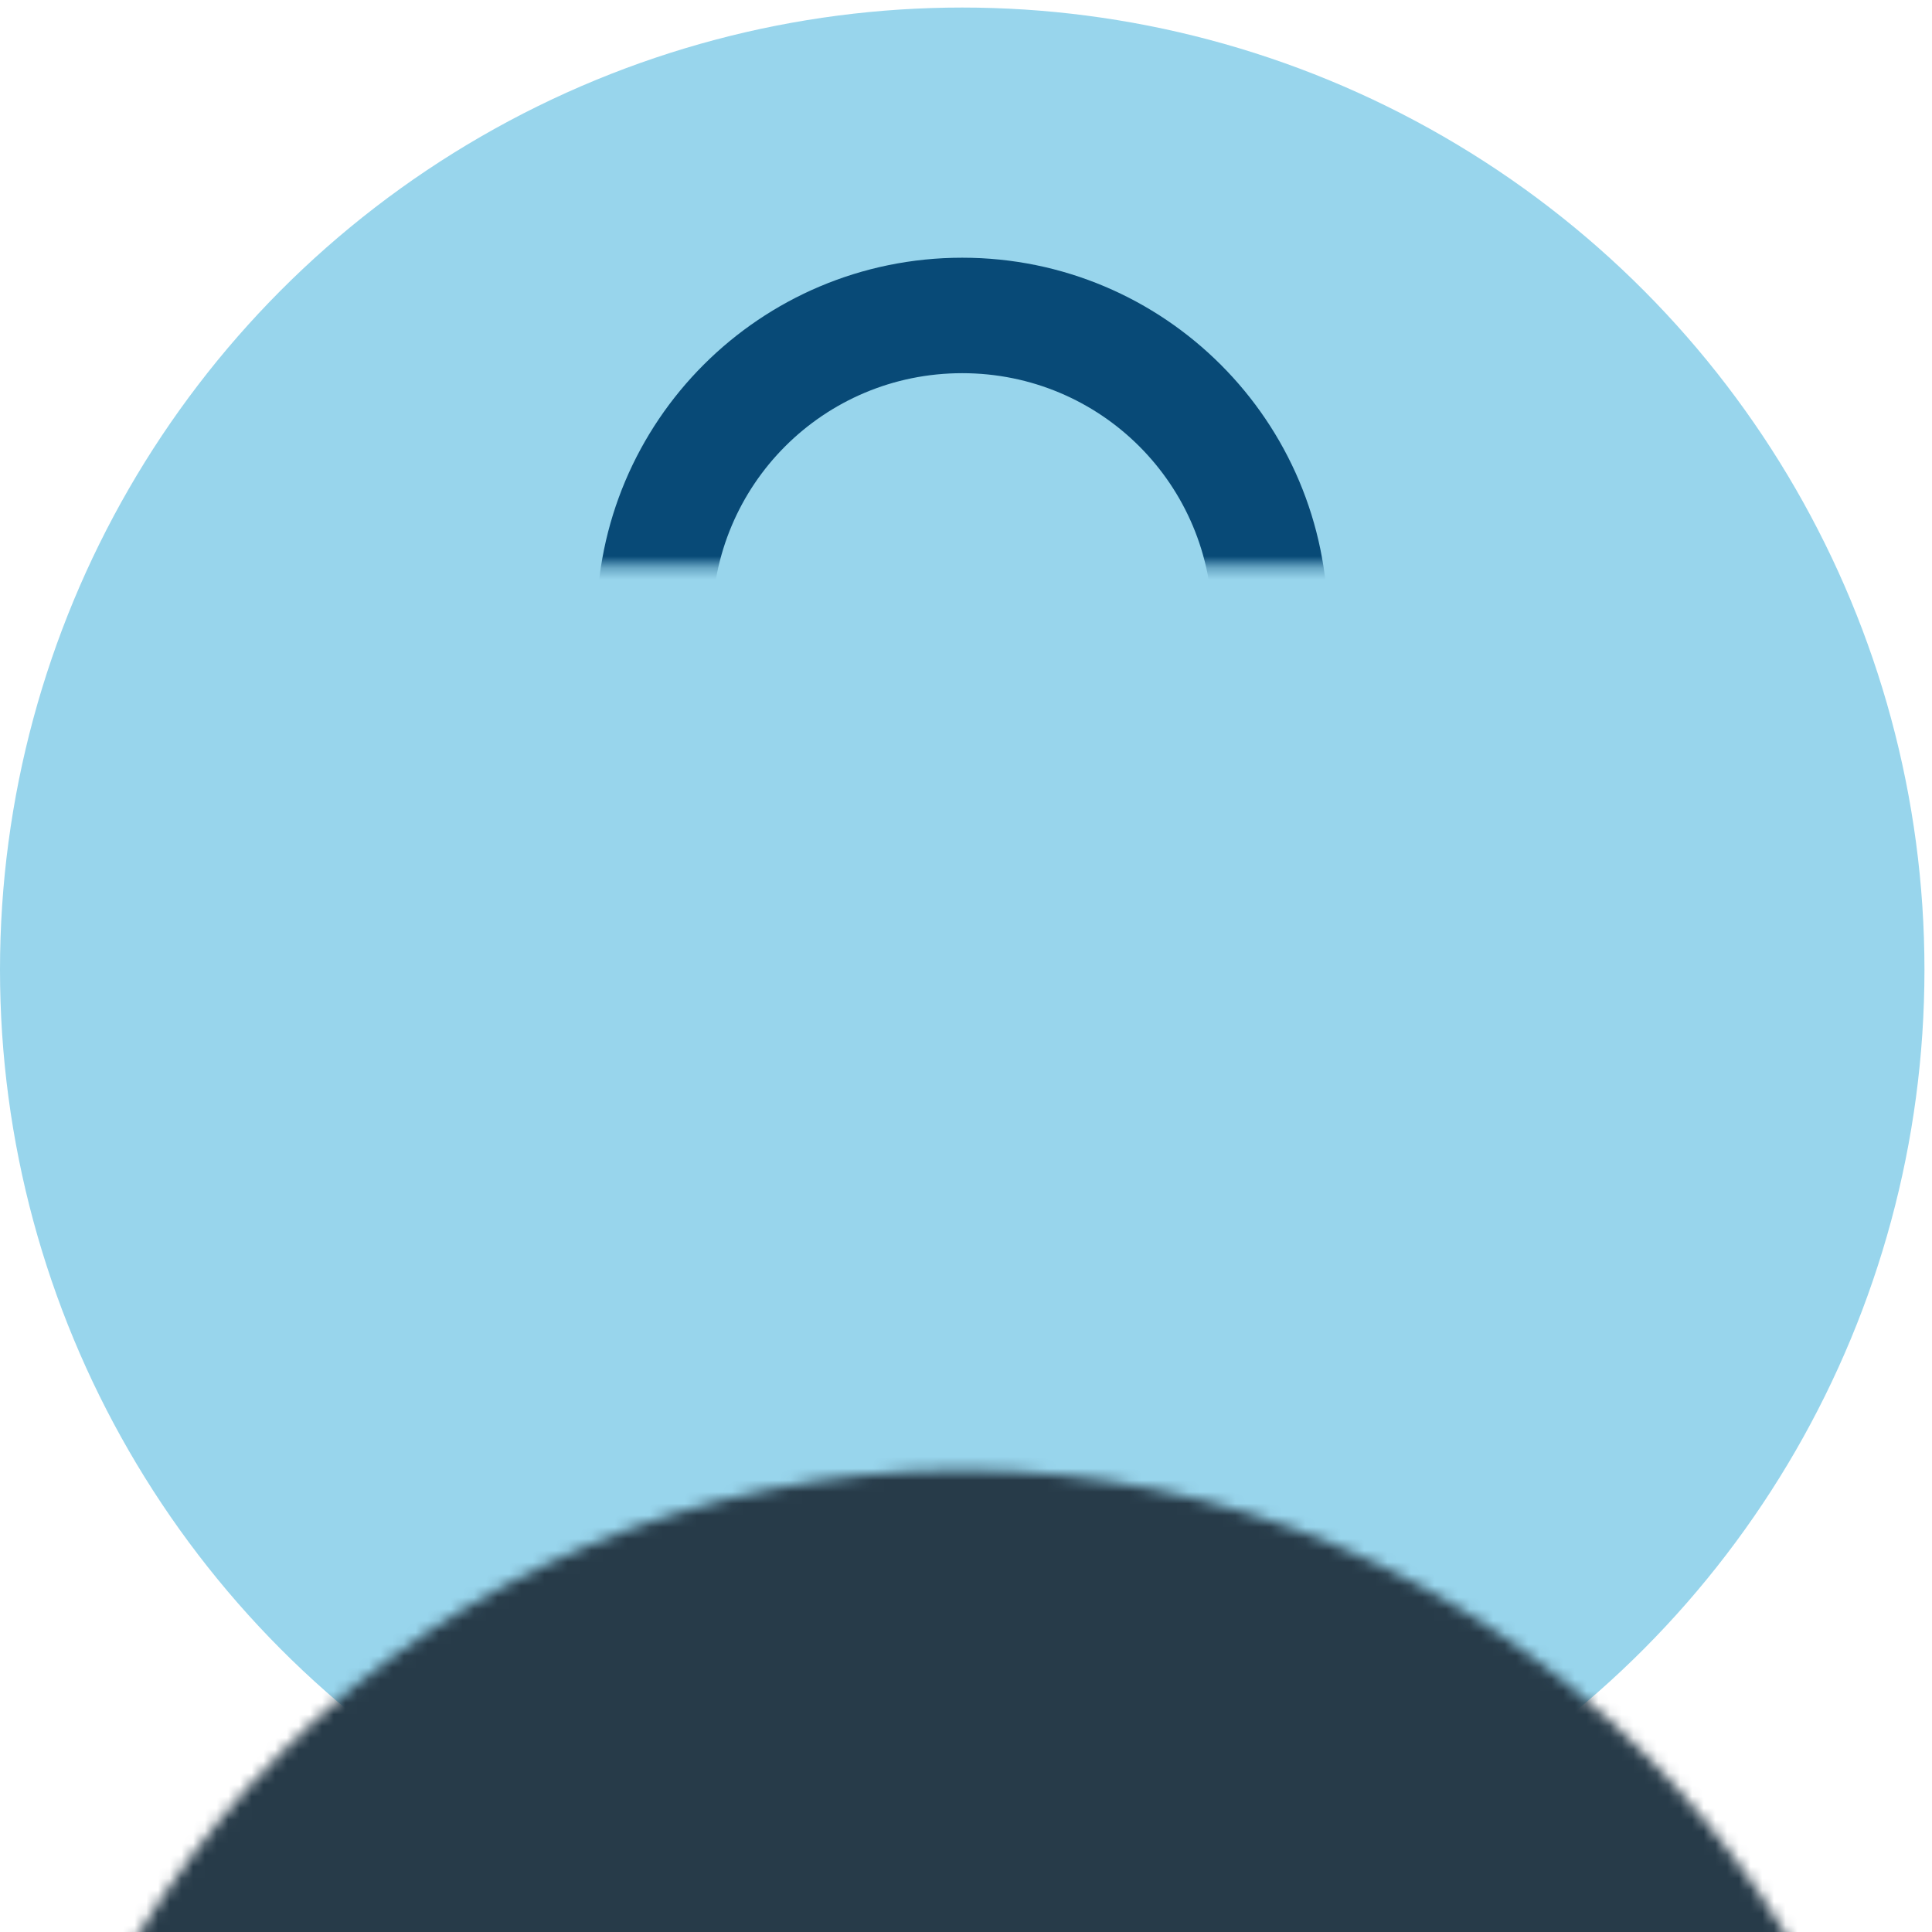
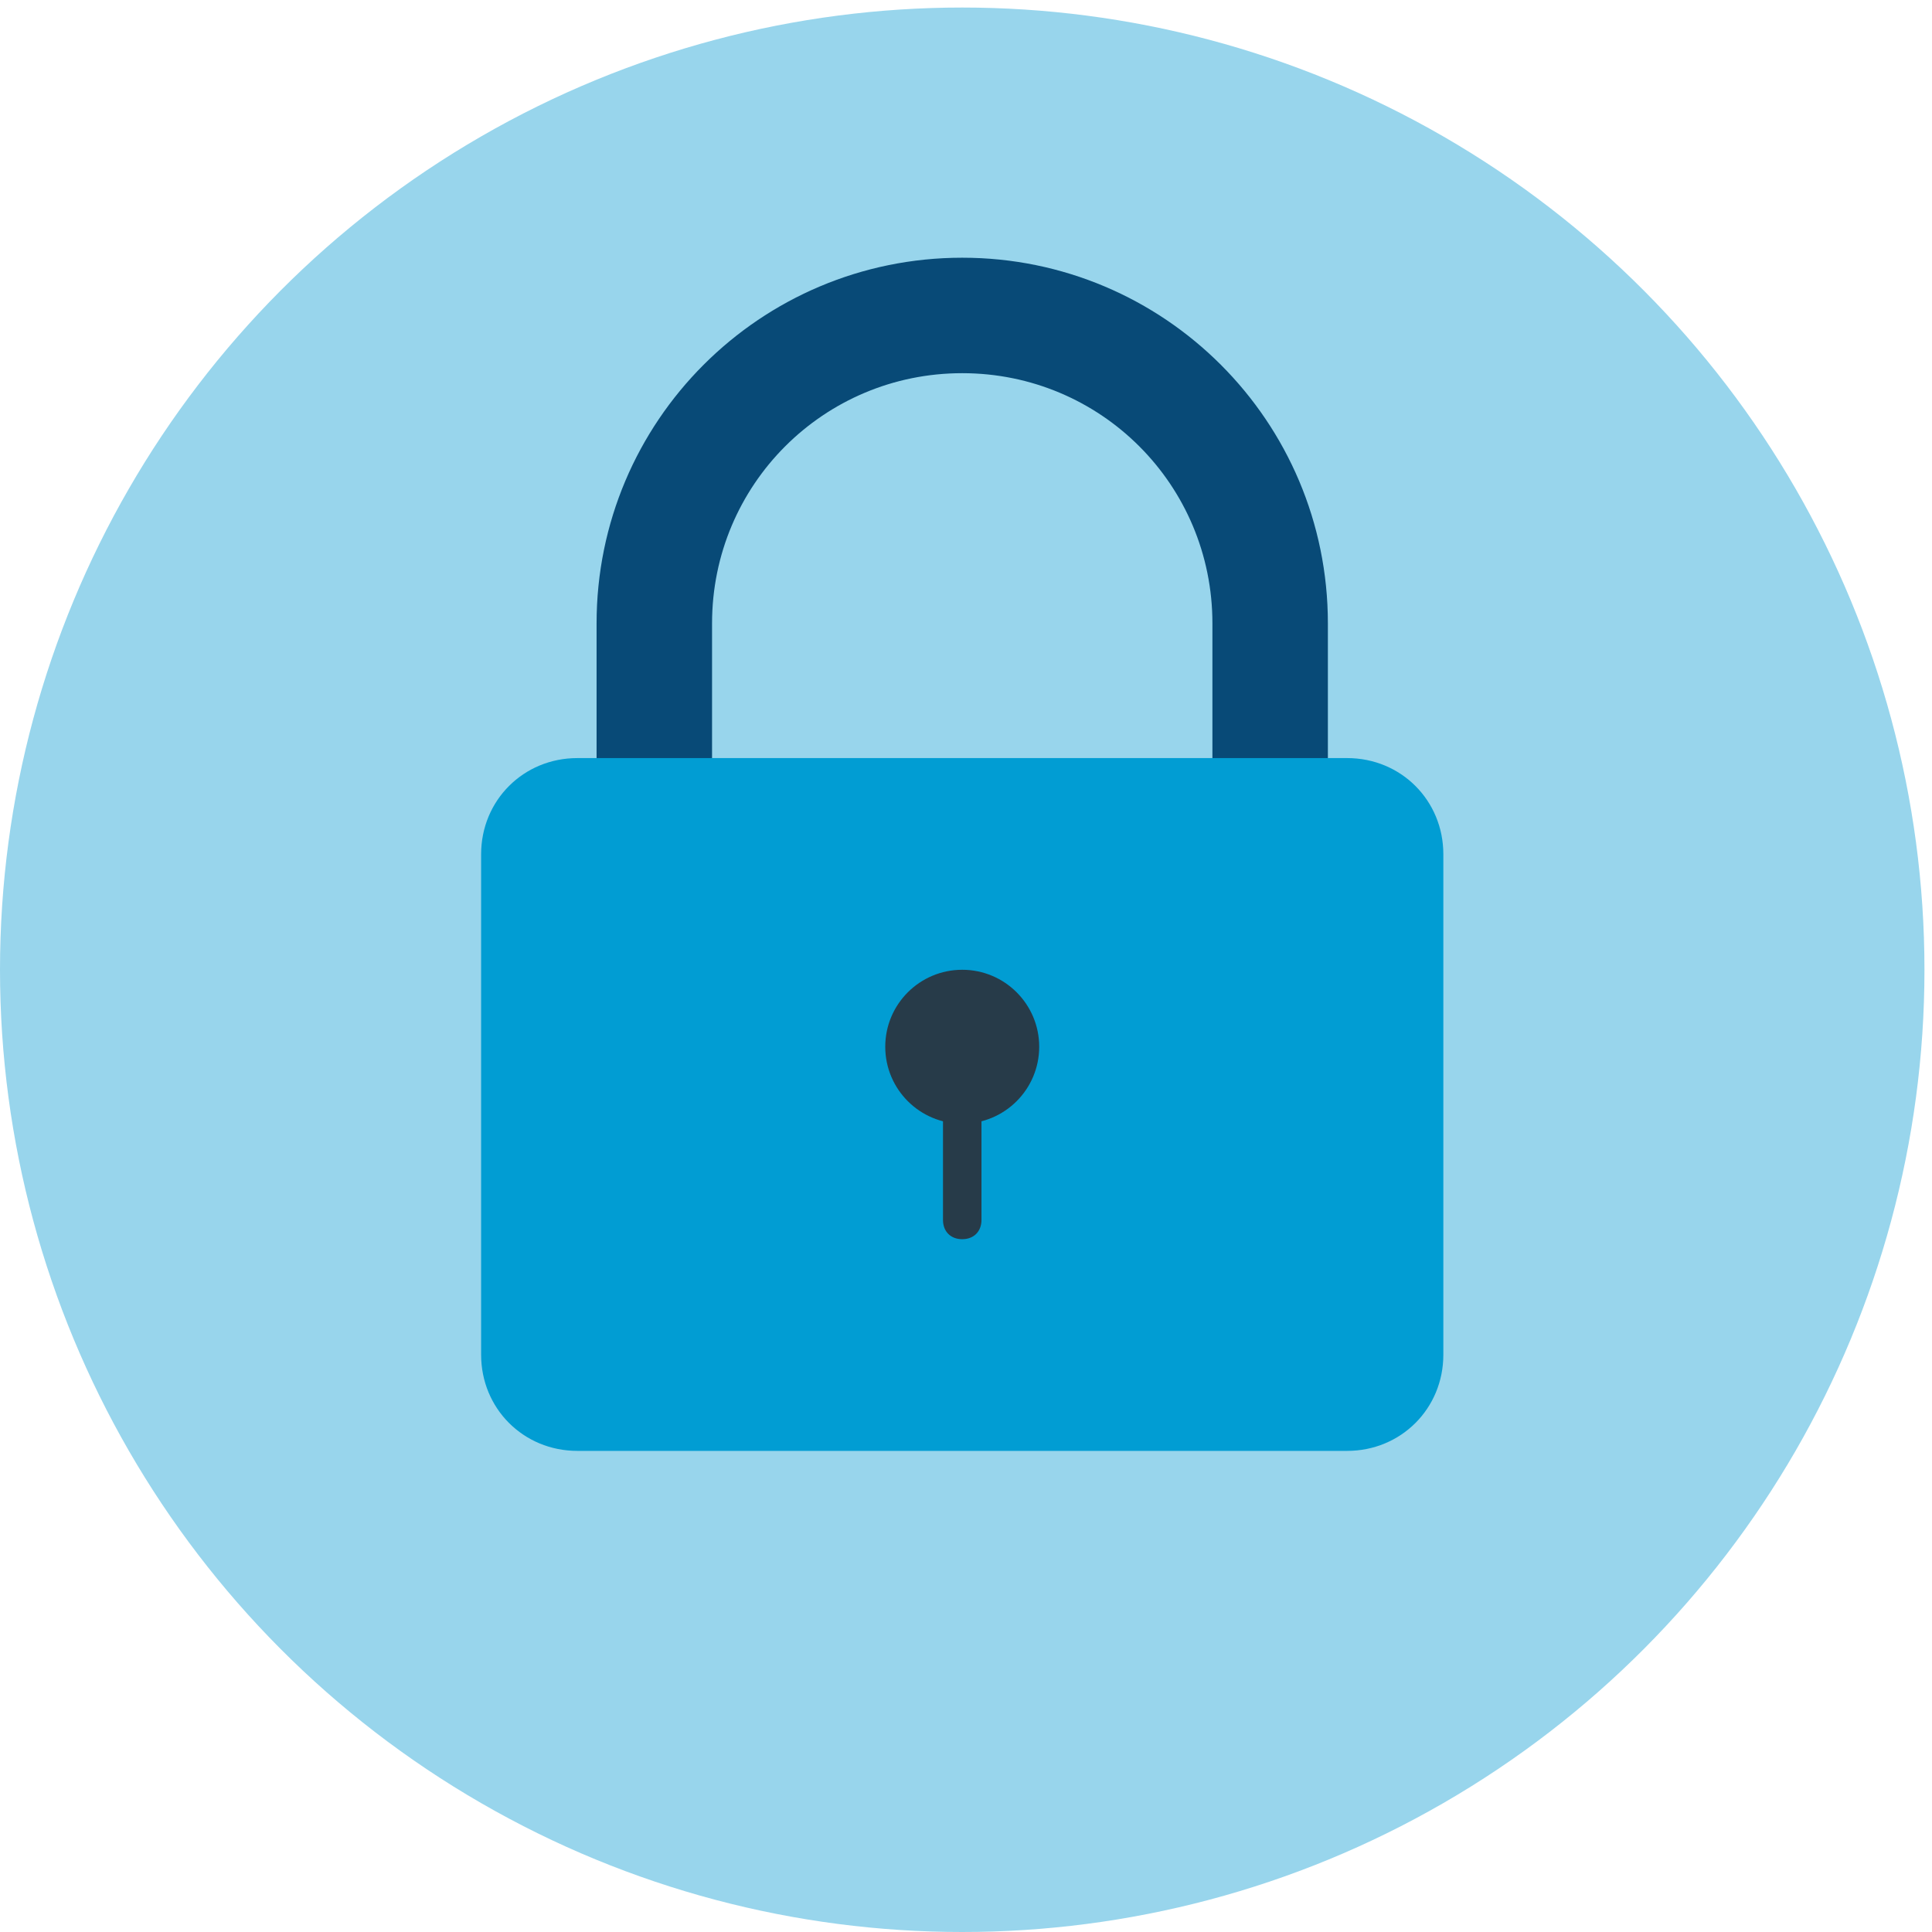
<svg xmlns="http://www.w3.org/2000/svg" xmlns:xlink="http://www.w3.org/1999/xlink" width="165px" height="165px" viewBox="0 0 165 165" version="1.1">
  <title>modal-icon-secure.</title>
  <desc>Created with Sketch.</desc>
  <defs>
    <circle id="path-1" cx="82.178" cy="83.822" r="82.178" />
  </defs>
  <g id="Page-1" stroke="none" stroke-width="1" fill="none" fill-rule="evenodd">
    <g id="Desktop-HD-Copy-5" transform="translate(-946, -850)">
      <g id="Icons-/-Feature-/-Identity-/-Secure" transform="translate(946, 849)">
        <g id="Secure-Feature-Icon">
          <mask id="mask-2" fill="white">
            <use xlink:href="#path-1" />
          </mask>
          <use id="BG" fill="#98D5EC" xlink:href="#path-1" />
-           <rect id="ground" fill="#273B49" mask="url(#mask-2)" x="0" y="124.911" width="164.356" height="41.089" />
          <g id="lock" mask="url(#mask-2)">
            <g transform="translate(39.84, 19.92)">
              <path d="M42.338,3.09 C25.081,3.09 11.11,17.06 11.11,34.318 L11.11,65.545 L20.972,65.545 L20.972,34.318 C20.972,22.484 30.505,12.951 42.338,12.951 C54.172,12.951 63.705,22.484 63.705,34.318 L63.705,65.545 L73.566,65.545 L73.566,34.318 C73.566,17.06 59.596,3.09 42.338,3.09 L42.338,3.09 Z" id="Shape" fill="#084A77" />
              <path d="M9.467,45.823 L75.21,45.823 C79.811,45.823 83.427,49.438 83.427,54.04 L83.427,96.773 C83.427,101.375 79.811,104.991 75.21,104.991 L9.467,104.991 C4.865,104.991 1.249,101.375 1.249,96.773 L1.249,54.04 C1.249,49.438 4.865,45.823 9.467,45.823 L9.467,45.823 Z" id="Shape" fill="#019DD3" />
              <circle id="Oval" fill="#273B49" cx="42.338" cy="70.476" r="6.574" />
              <path d="M42.338,73.763 L42.338,73.763 C43.324,73.763 43.982,74.421 43.982,75.407 L43.982,85.268 C43.982,86.254 43.324,86.912 42.338,86.912 L42.338,86.912 C41.352,86.912 40.695,86.254 40.695,85.268 L40.695,75.407 C40.695,74.421 41.352,73.763 42.338,73.763 L42.338,73.763 Z" id="Shape" fill="#273B49" />
            </g>
          </g>
        </g>
      </g>
    </g>
  </g>
</svg>